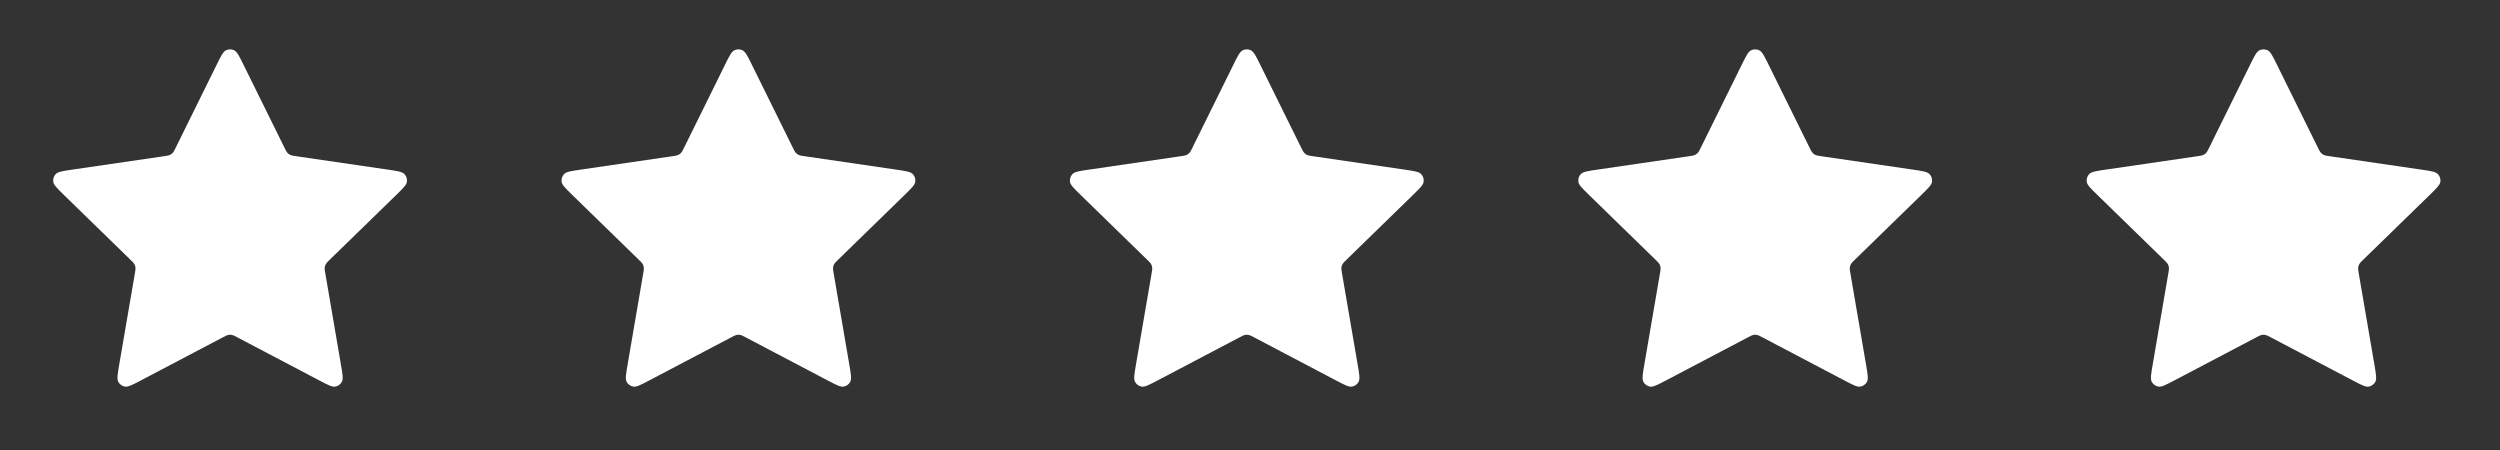
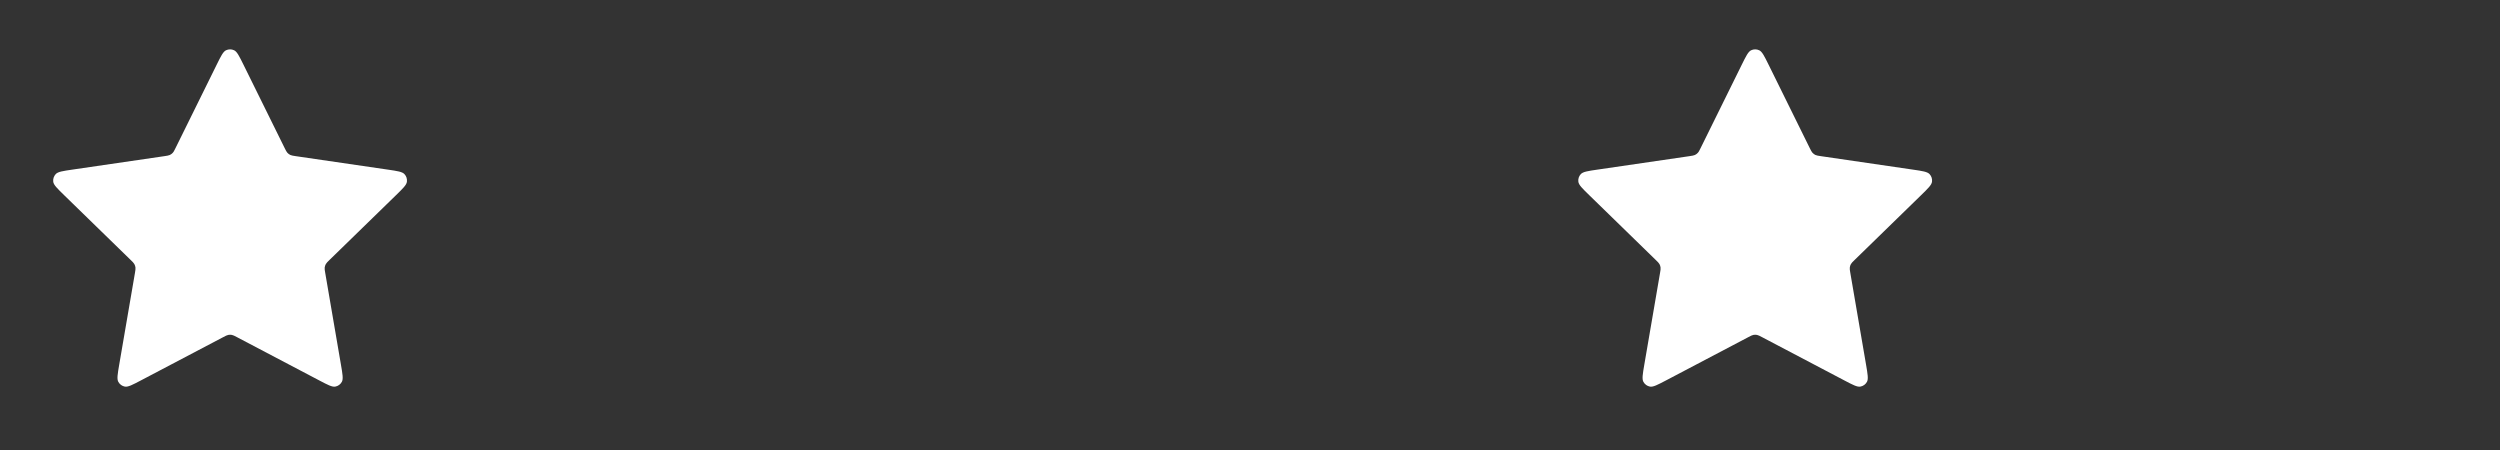
<svg xmlns="http://www.w3.org/2000/svg" width="111" height="20" viewBox="0 0 111 20" fill="none">
  <rect x="0" y="0" width="111" height="20" fill="#333333" stroke="none" />
  <path d="M9.618 2.878C9.81 2.489 9.906 2.294 10.036 2.232C10.15 2.178 10.282 2.178 10.395 2.232C10.525 2.294 10.621 2.489 10.813 2.878L12.636 6.569C12.692 6.684 12.721 6.742 12.762 6.786C12.799 6.826 12.843 6.858 12.892 6.881C12.947 6.906 13.01 6.915 13.137 6.934L17.213 7.53C17.642 7.593 17.857 7.624 17.956 7.729C18.043 7.82 18.083 7.945 18.067 8.07C18.048 8.213 17.893 8.364 17.582 8.667L14.633 11.539C14.542 11.628 14.496 11.673 14.466 11.726C14.44 11.773 14.423 11.825 14.416 11.879C14.409 11.939 14.42 12.002 14.442 12.129L15.137 16.185C15.211 16.613 15.247 16.827 15.178 16.954C15.118 17.064 15.012 17.142 14.888 17.165C14.746 17.191 14.554 17.09 14.17 16.888L10.526 14.972C10.412 14.912 10.356 14.882 10.296 14.87C10.243 14.86 10.188 14.86 10.136 14.87C10.076 14.882 10.019 14.912 9.905 14.972L6.261 16.888C5.877 17.09 5.685 17.191 5.543 17.165C5.42 17.142 5.313 17.064 5.253 16.954C5.184 16.827 5.221 16.613 5.294 16.185L5.99 12.129C6.011 12.002 6.022 11.939 6.015 11.879C6.008 11.825 5.992 11.773 5.965 11.726C5.936 11.673 5.89 11.628 5.798 11.539L2.849 8.667C2.539 8.364 2.383 8.213 2.364 8.07C2.348 7.945 2.389 7.82 2.475 7.729C2.574 7.624 2.789 7.593 3.218 7.53L7.294 6.934C7.421 6.915 7.484 6.906 7.54 6.881C7.588 6.858 7.632 6.826 7.669 6.786C7.711 6.742 7.739 6.684 7.796 6.569L9.618 2.878Z" fill="white" />
-   <path d="M32.189 2.878C32.381 2.489 32.477 2.294 32.608 2.232C32.721 2.178 32.853 2.178 32.966 2.232C33.097 2.294 33.193 2.489 33.385 2.878L35.207 6.569C35.264 6.684 35.292 6.742 35.334 6.786C35.37 6.826 35.414 6.858 35.463 6.881C35.518 6.906 35.582 6.915 35.709 6.934L39.785 7.53C40.214 7.593 40.428 7.624 40.528 7.729C40.614 7.82 40.655 7.945 40.638 8.07C40.619 8.213 40.464 8.364 40.153 8.667L37.205 11.539C37.113 11.628 37.067 11.673 37.037 11.726C37.011 11.773 36.994 11.825 36.988 11.879C36.98 11.939 36.991 12.002 37.013 12.129L37.709 16.185C37.782 16.613 37.819 16.827 37.75 16.954C37.69 17.064 37.583 17.142 37.46 17.165C37.318 17.191 37.126 17.09 36.741 16.888L33.097 14.972C32.984 14.912 32.927 14.882 32.867 14.87C32.814 14.86 32.76 14.86 32.707 14.87C32.647 14.882 32.59 14.912 32.477 14.972L28.833 16.888C28.449 17.09 28.257 17.191 28.114 17.165C27.991 17.142 27.884 17.064 27.824 16.954C27.755 16.827 27.792 16.613 27.866 16.185L28.561 12.129C28.583 12.002 28.594 11.939 28.586 11.879C28.58 11.825 28.563 11.773 28.537 11.726C28.507 11.673 28.461 11.628 28.369 11.539L25.421 8.667C25.11 8.364 24.955 8.213 24.936 8.07C24.919 7.945 24.96 7.82 25.046 7.729C25.146 7.624 25.36 7.593 25.79 7.53L29.866 6.934C29.992 6.915 30.056 6.906 30.111 6.881C30.16 6.858 30.204 6.826 30.241 6.786C30.282 6.742 30.31 6.684 30.367 6.569L32.189 2.878Z" fill="white" />
-   <path d="M54.761 2.878C54.953 2.489 55.049 2.294 55.179 2.232C55.293 2.178 55.424 2.178 55.538 2.232C55.668 2.294 55.764 2.489 55.956 2.878L57.779 6.569C57.835 6.684 57.864 6.742 57.905 6.786C57.942 6.826 57.986 6.858 58.035 6.881C58.09 6.906 58.153 6.915 58.28 6.934L62.356 7.53C62.785 7.593 63 7.624 63.099 7.729C63.185 7.82 63.226 7.945 63.21 8.07C63.191 8.213 63.035 8.364 62.725 8.667L59.776 11.539C59.684 11.628 59.639 11.673 59.609 11.726C59.583 11.773 59.566 11.825 59.559 11.879C59.552 11.939 59.563 12.002 59.584 12.129L60.28 16.185C60.353 16.613 60.39 16.827 60.321 16.954C60.261 17.064 60.155 17.142 60.031 17.165C59.889 17.191 59.697 17.09 59.313 16.888L55.669 14.972C55.555 14.912 55.498 14.882 55.439 14.87C55.386 14.86 55.331 14.86 55.278 14.87C55.218 14.882 55.162 14.912 55.048 14.972L51.404 16.888C51.02 17.09 50.828 17.191 50.686 17.165C50.562 17.142 50.456 17.064 50.396 16.954C50.327 16.827 50.364 16.613 50.437 16.185L51.133 12.129C51.154 12.002 51.165 11.939 51.158 11.879C51.151 11.825 51.134 11.773 51.108 11.726C51.078 11.673 51.032 11.628 50.941 11.539L47.992 8.667C47.681 8.364 47.526 8.213 47.507 8.07C47.491 7.945 47.531 7.82 47.618 7.729C47.717 7.624 47.932 7.593 48.361 7.53L52.437 6.934C52.564 6.915 52.627 6.906 52.682 6.881C52.731 6.858 52.775 6.826 52.812 6.786C52.853 6.742 52.882 6.684 52.938 6.569L54.761 2.878Z" fill="white" />
-   <path d="M77.332 2.878C77.524 2.489 77.62 2.294 77.751 2.232C77.864 2.178 77.996 2.178 78.109 2.232C78.24 2.294 78.336 2.489 78.528 2.878L80.35 6.569C80.407 6.684 80.435 6.742 80.476 6.786C80.513 6.826 80.557 6.858 80.606 6.881C80.661 6.906 80.725 6.915 80.851 6.934L84.927 7.53C85.357 7.593 85.571 7.624 85.671 7.729C85.757 7.82 85.798 7.945 85.781 8.07C85.762 8.213 85.607 8.364 85.296 8.667L82.348 11.539C82.256 11.628 82.21 11.673 82.18 11.726C82.154 11.773 82.137 11.825 82.131 11.879C82.123 11.939 82.134 12.002 82.156 12.129L82.852 16.185C82.925 16.613 82.962 16.827 82.893 16.954C82.833 17.064 82.726 17.142 82.602 17.165C82.46 17.191 82.268 17.09 81.884 16.888L78.24 14.972C78.127 14.912 78.07 14.882 78.01 14.87C77.957 14.86 77.903 14.86 77.85 14.87C77.79 14.882 77.733 14.912 77.62 14.972L73.976 16.888C73.591 17.09 73.399 17.191 73.257 17.165C73.134 17.142 73.027 17.064 72.967 16.954C72.898 16.827 72.935 16.613 73.008 16.185L73.704 12.129C73.726 12.002 73.737 11.939 73.729 11.879C73.723 11.825 73.706 11.773 73.68 11.726C73.65 11.673 73.604 11.628 73.512 11.539L70.564 8.667C70.253 8.364 70.098 8.213 70.079 8.07C70.062 7.945 70.103 7.82 70.189 7.729C70.289 7.624 70.503 7.593 70.932 7.53L75.008 6.934C75.135 6.915 75.199 6.906 75.254 6.881C75.303 6.858 75.347 6.826 75.383 6.786C75.425 6.742 75.453 6.684 75.51 6.569L77.332 2.878Z" fill="white" />
-   <path d="M99.904 2.878C100.096 2.489 100.192 2.294 100.322 2.232C100.436 2.178 100.567 2.178 100.681 2.232C100.811 2.294 100.907 2.489 101.099 2.878L102.921 6.569C102.978 6.684 103.007 6.742 103.048 6.786C103.085 6.826 103.129 6.858 103.178 6.881C103.233 6.906 103.296 6.915 103.423 6.934L107.499 7.53C107.928 7.593 108.143 7.624 108.242 7.729C108.328 7.82 108.369 7.945 108.353 8.07C108.334 8.213 108.178 8.364 107.868 8.667L104.919 11.539C104.827 11.628 104.781 11.673 104.752 11.726C104.726 11.773 104.709 11.825 104.702 11.879C104.695 11.939 104.706 12.002 104.727 12.129L105.423 16.185C105.496 16.613 105.533 16.827 105.464 16.954C105.404 17.064 105.298 17.142 105.174 17.165C105.032 17.191 104.84 17.09 104.456 16.888L100.812 14.972C100.698 14.912 100.641 14.882 100.582 14.87C100.529 14.86 100.474 14.86 100.421 14.87C100.361 14.882 100.305 14.912 100.191 14.972L96.547 16.888C96.163 17.09 95.971 17.191 95.829 17.165C95.705 17.142 95.599 17.064 95.539 16.954C95.47 16.827 95.506 16.613 95.58 16.185L96.275 12.129C96.297 12.002 96.308 11.939 96.301 11.879C96.294 11.825 96.277 11.773 96.251 11.726C96.221 11.673 96.175 11.628 96.084 11.539L93.135 8.667C92.825 8.364 92.669 8.213 92.65 8.07C92.634 7.945 92.674 7.82 92.761 7.729C92.86 7.624 93.075 7.593 93.504 7.53L97.58 6.934C97.707 6.915 97.77 6.906 97.825 6.881C97.874 6.858 97.918 6.826 97.955 6.786C97.996 6.742 98.025 6.684 98.081 6.569L99.904 2.878Z" fill="white" />
+   <path d="M77.332 2.878C77.524 2.489 77.62 2.294 77.751 2.232C77.864 2.178 77.996 2.178 78.109 2.232C78.24 2.294 78.336 2.489 78.528 2.878L80.35 6.569C80.407 6.684 80.435 6.742 80.476 6.786C80.513 6.826 80.557 6.858 80.606 6.881C80.661 6.906 80.725 6.915 80.851 6.934L84.927 7.53C85.357 7.593 85.571 7.624 85.671 7.729C85.757 7.82 85.798 7.945 85.781 8.07C85.762 8.213 85.607 8.364 85.296 8.667L82.348 11.539C82.256 11.628 82.21 11.673 82.18 11.726C82.154 11.773 82.137 11.825 82.131 11.879C82.123 11.939 82.134 12.002 82.156 12.129L82.852 16.185C82.925 16.613 82.962 16.827 82.893 16.954C82.833 17.064 82.726 17.142 82.602 17.165C82.46 17.191 82.268 17.09 81.884 16.888L78.24 14.972C78.127 14.912 78.07 14.882 78.01 14.87C77.957 14.86 77.903 14.86 77.85 14.87C77.79 14.882 77.733 14.912 77.62 14.972L73.976 16.888C73.591 17.09 73.399 17.191 73.257 17.165C73.134 17.142 73.027 17.064 72.967 16.954C72.898 16.827 72.935 16.613 73.008 16.185L73.704 12.129C73.726 12.002 73.737 11.939 73.729 11.879C73.723 11.825 73.706 11.773 73.68 11.726C73.65 11.673 73.604 11.628 73.512 11.539L70.564 8.667C70.253 8.364 70.098 8.213 70.079 8.07C70.062 7.945 70.103 7.82 70.189 7.729C70.289 7.624 70.503 7.593 70.932 7.53L75.008 6.934C75.135 6.915 75.199 6.906 75.254 6.881C75.303 6.858 75.347 6.826 75.383 6.786C75.425 6.742 75.453 6.684 75.51 6.569L77.332 2.878" fill="white" />
</svg>